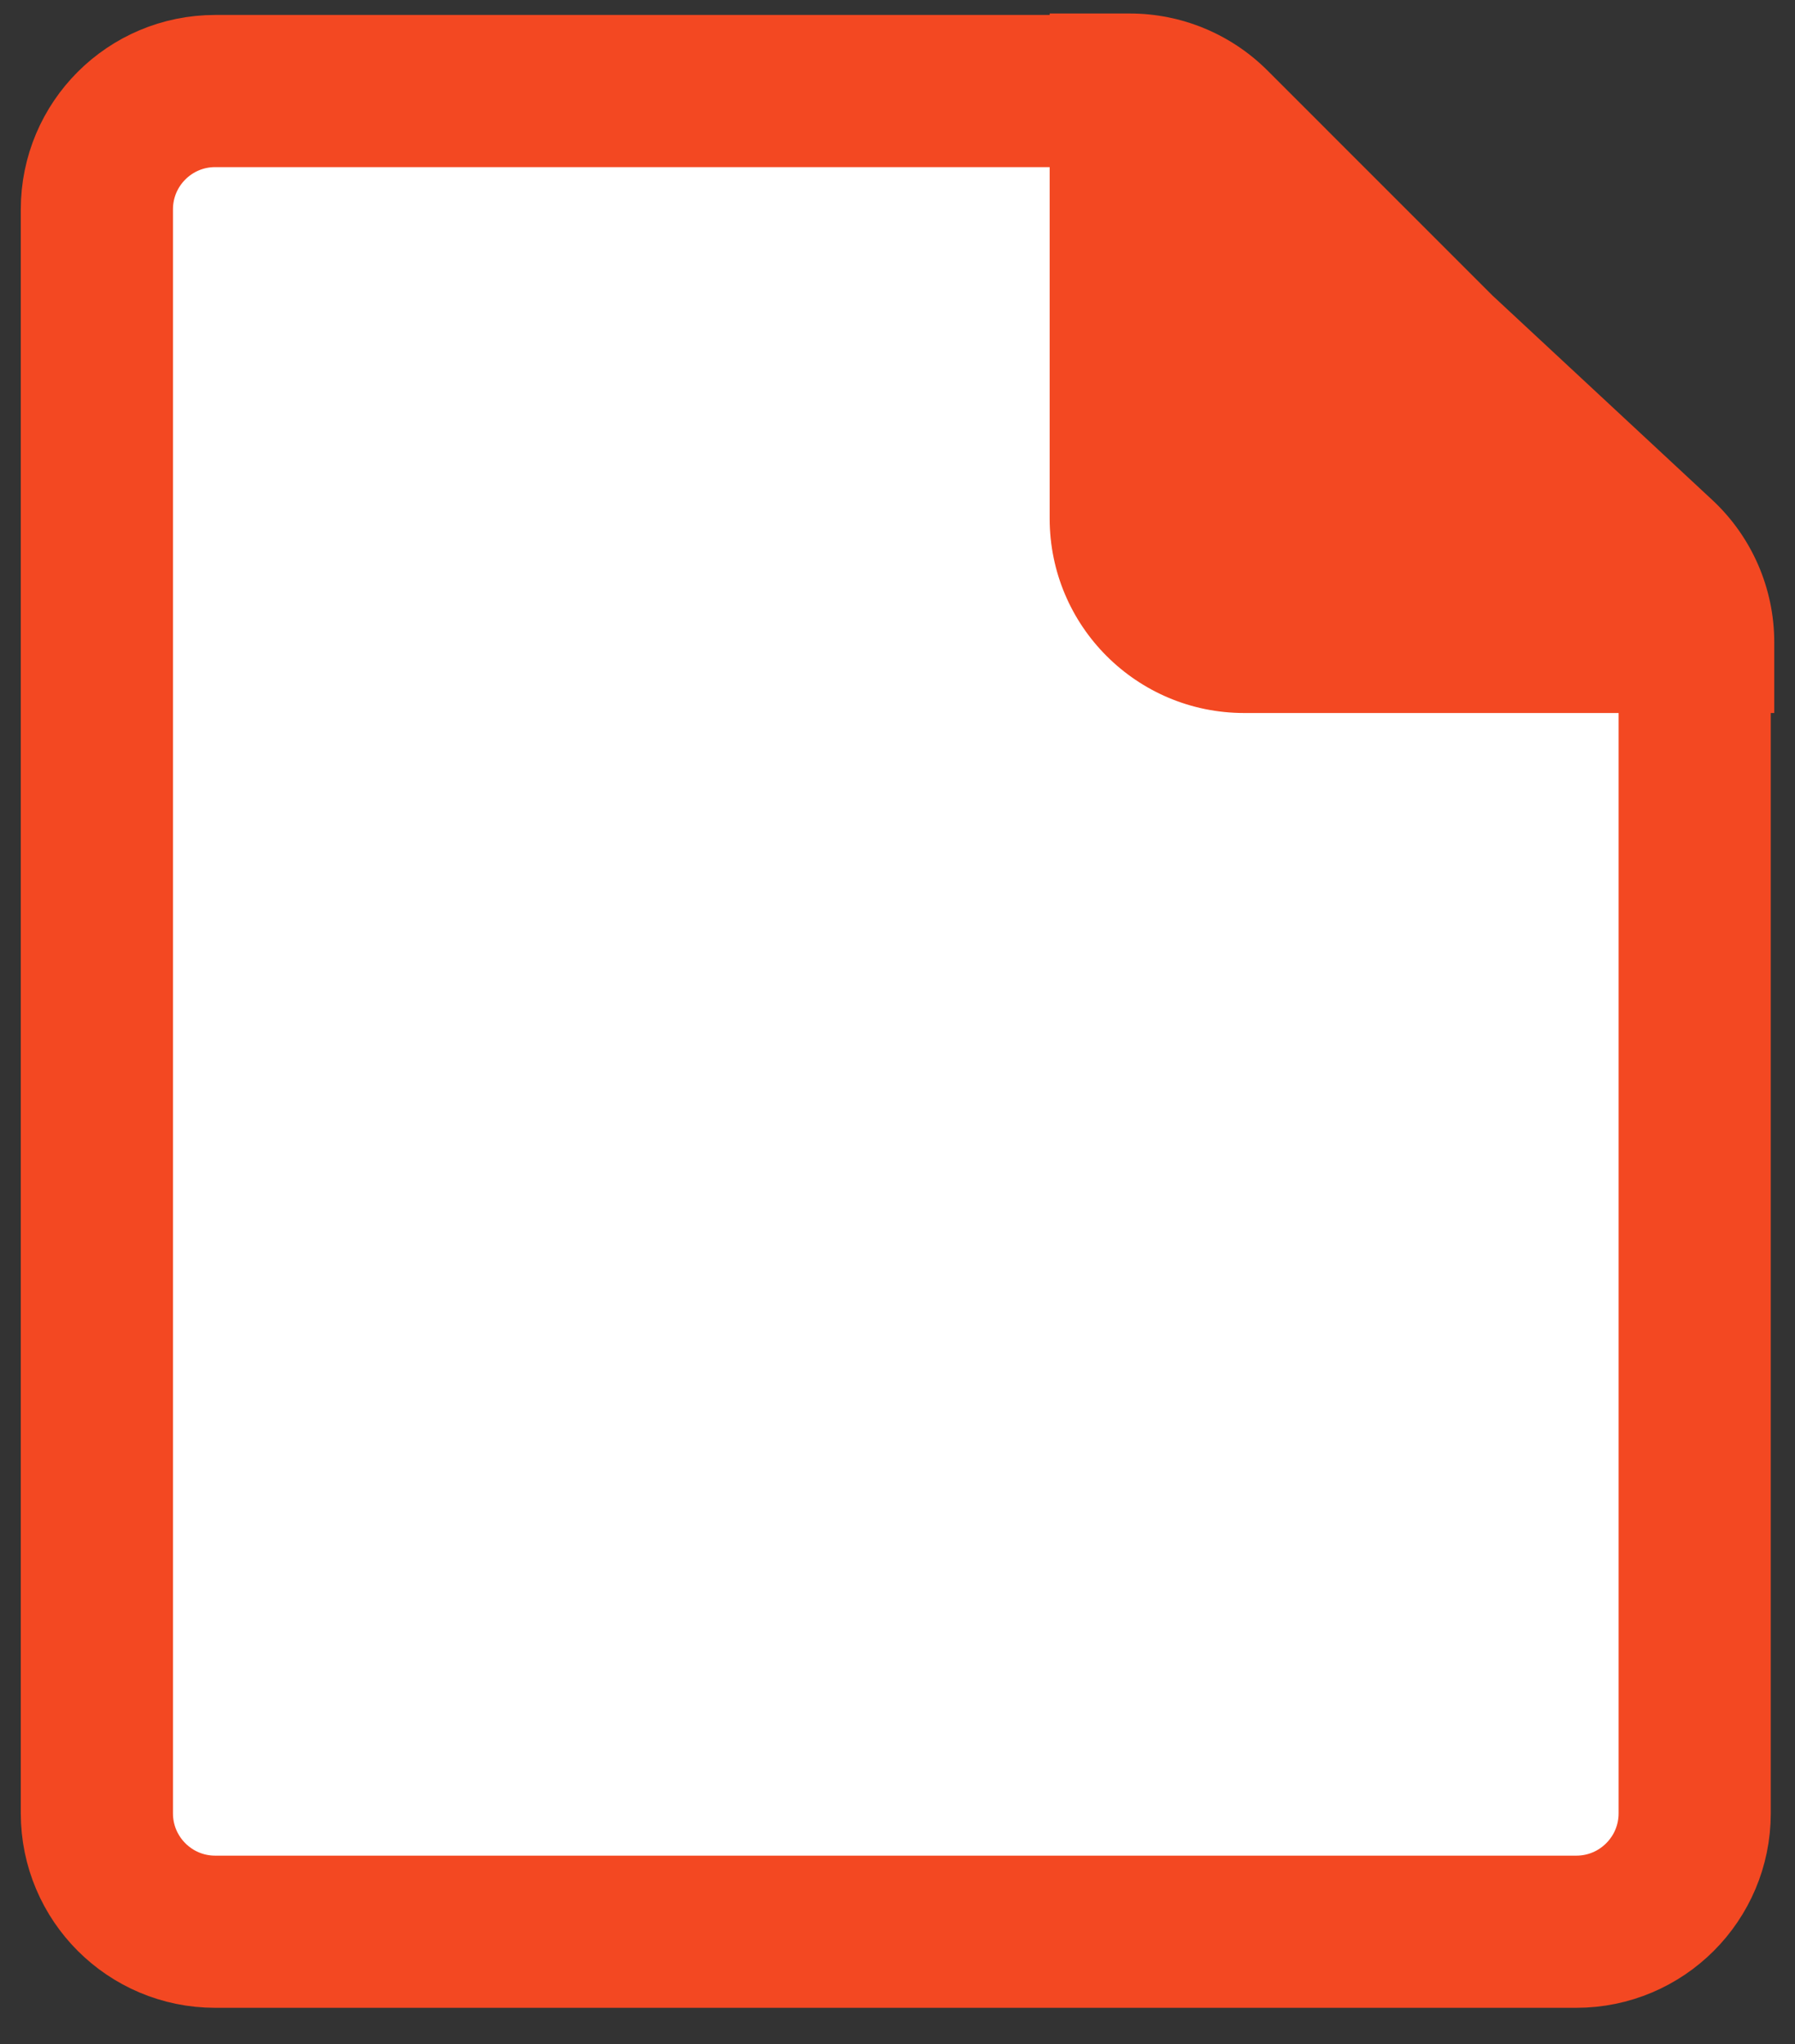
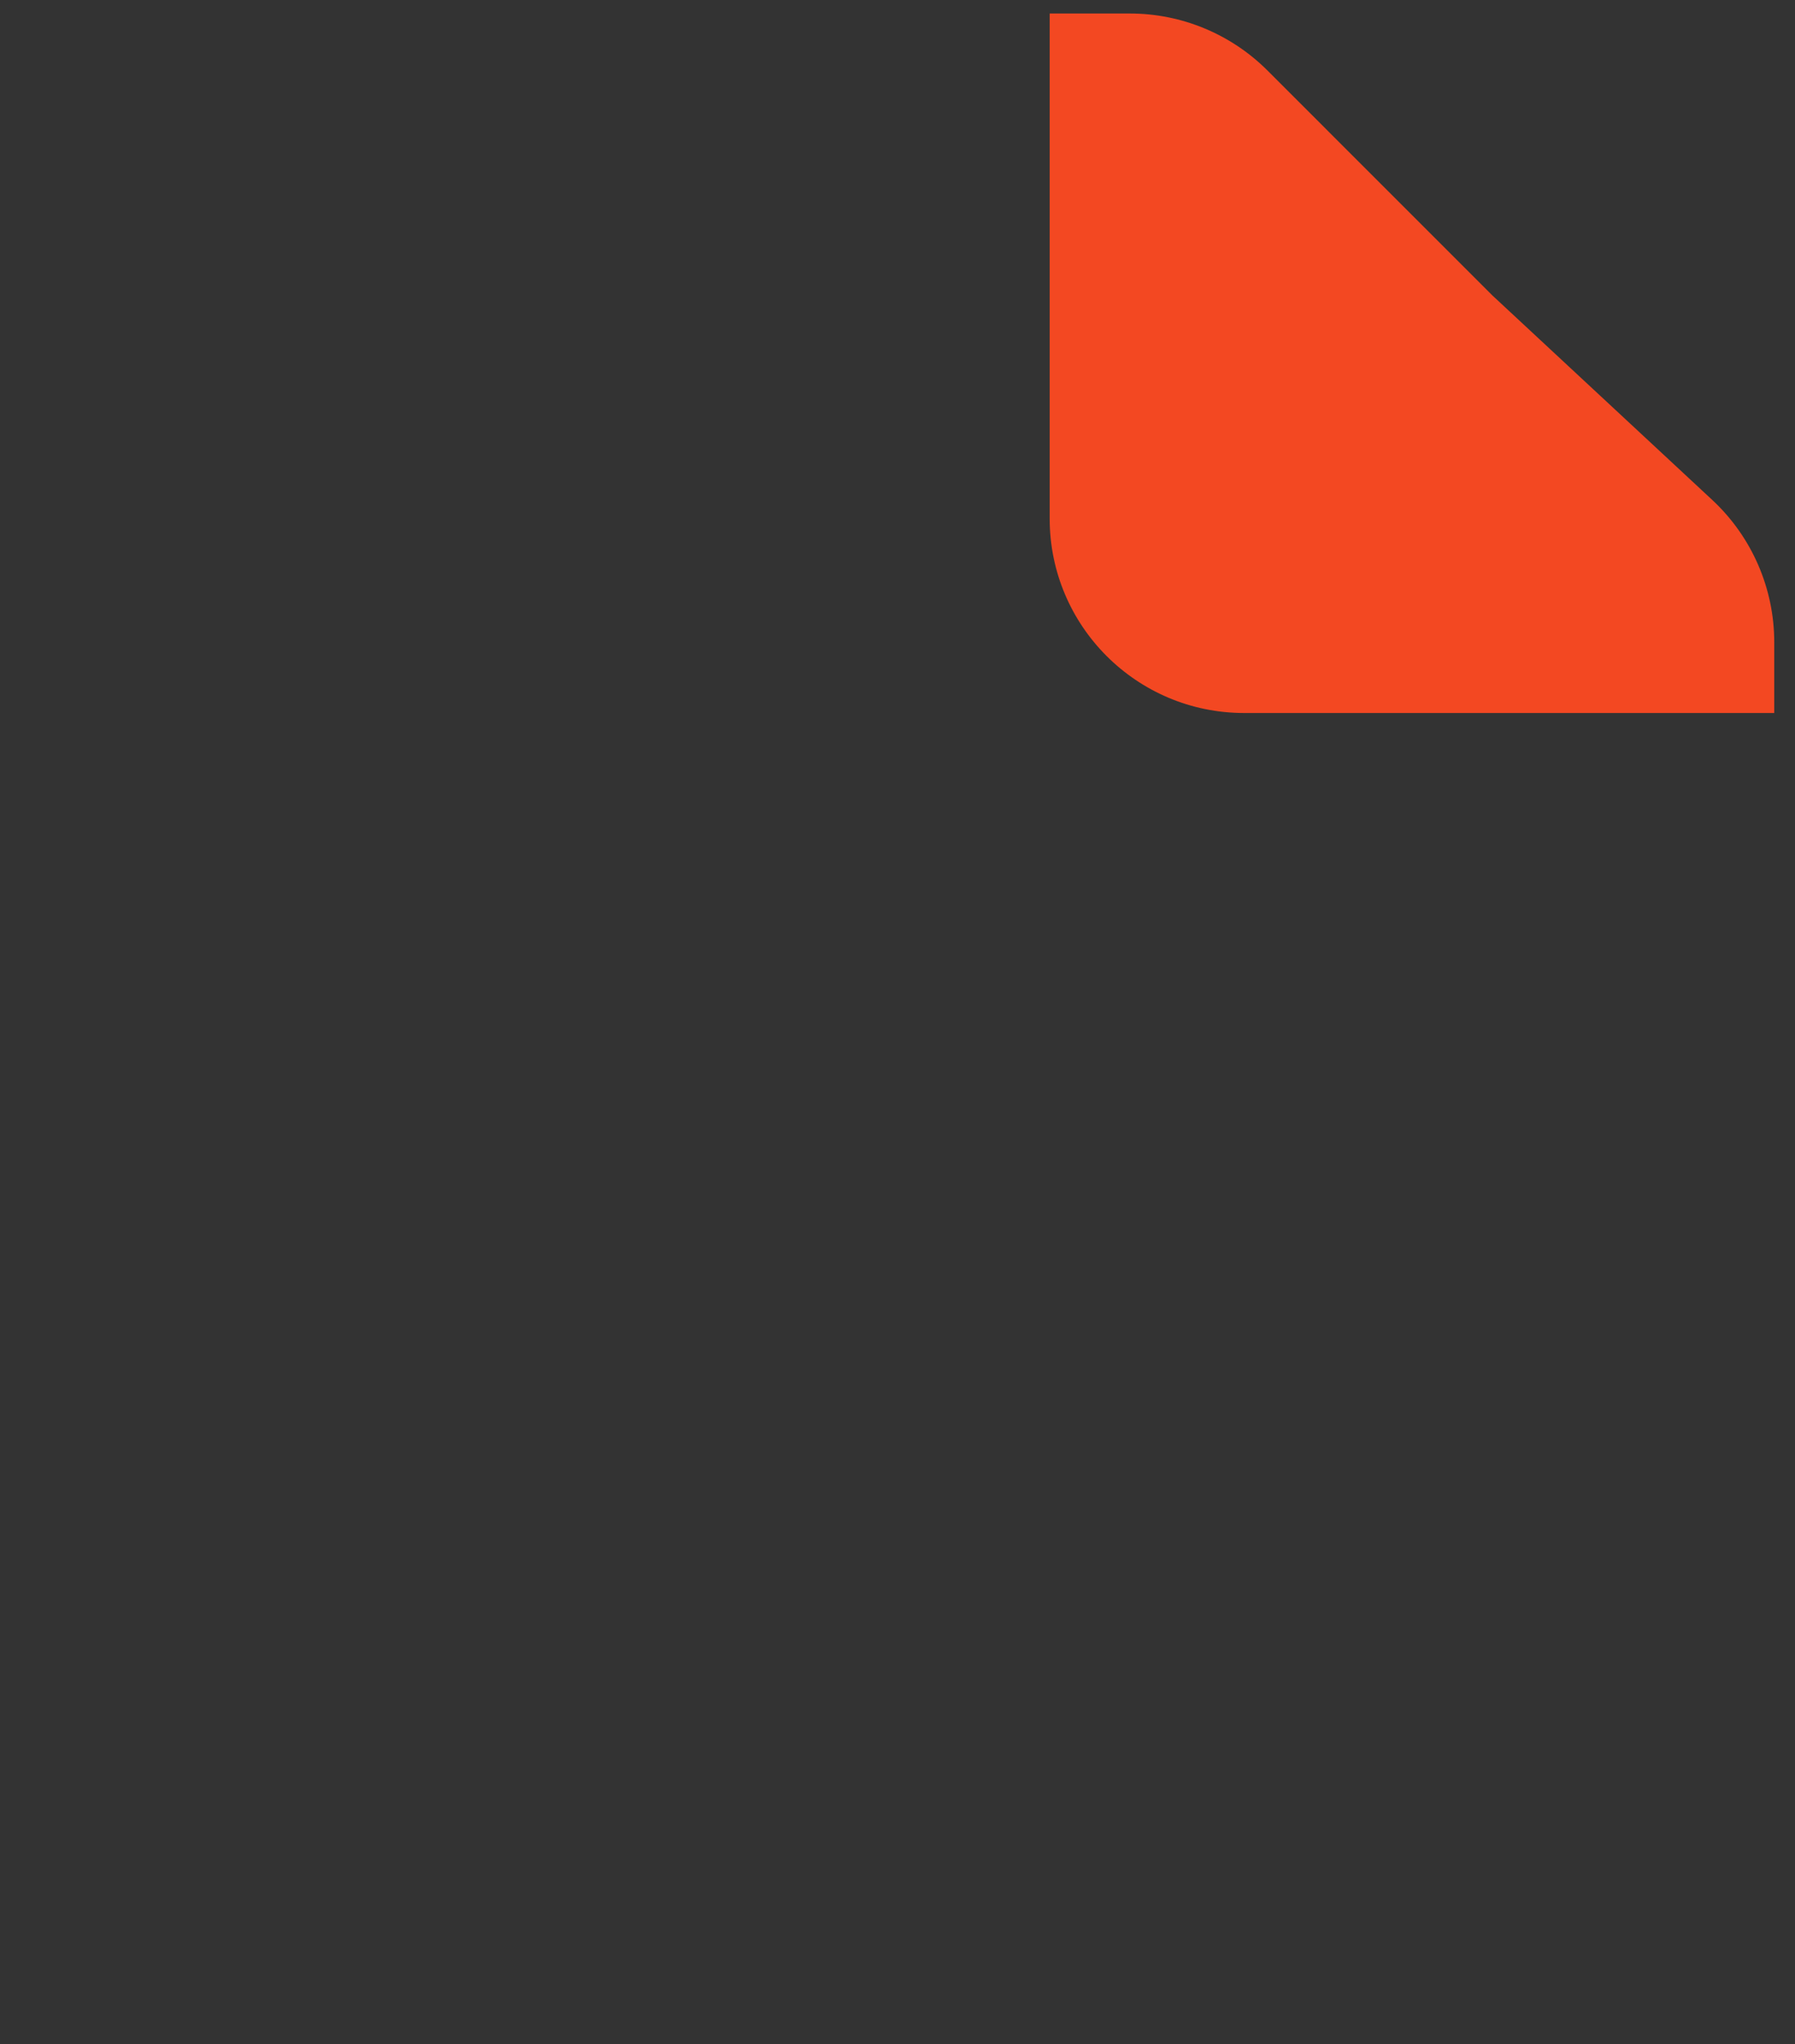
<svg xmlns="http://www.w3.org/2000/svg" width="36" height="41" viewBox="0 0 36 41" fill="none">
  <rect x="0" y="0" width="36" height="41" fill="#333333" stroke="none" />
-   <path d="M4.316 1.826H22.631C23.262 1.826 23.867 2.077 24.313 2.524L28.801 7.03L28.821 7.049L28.84 7.068L33.234 11.171C33.714 11.62 33.988 12.249 33.988 12.907V36.371C33.988 37.681 32.925 38.745 31.614 38.745H4.316C3.005 38.745 1.943 37.681 1.943 36.371V4.199C1.943 2.888 3.005 1.826 4.316 1.826Z" fill="white" stroke="#F34822" stroke-width="3.052" />
  <path d="M22.661 0.271C23.695 0.271 24.687 0.682 25.419 1.413L29.93 5.925L34.34 10.027C35.133 10.765 35.584 11.799 35.584 12.882V14.301H24.952C22.798 14.3 21.052 12.555 21.052 10.401V0.271H22.661Z" fill="#F34822" />
</svg>